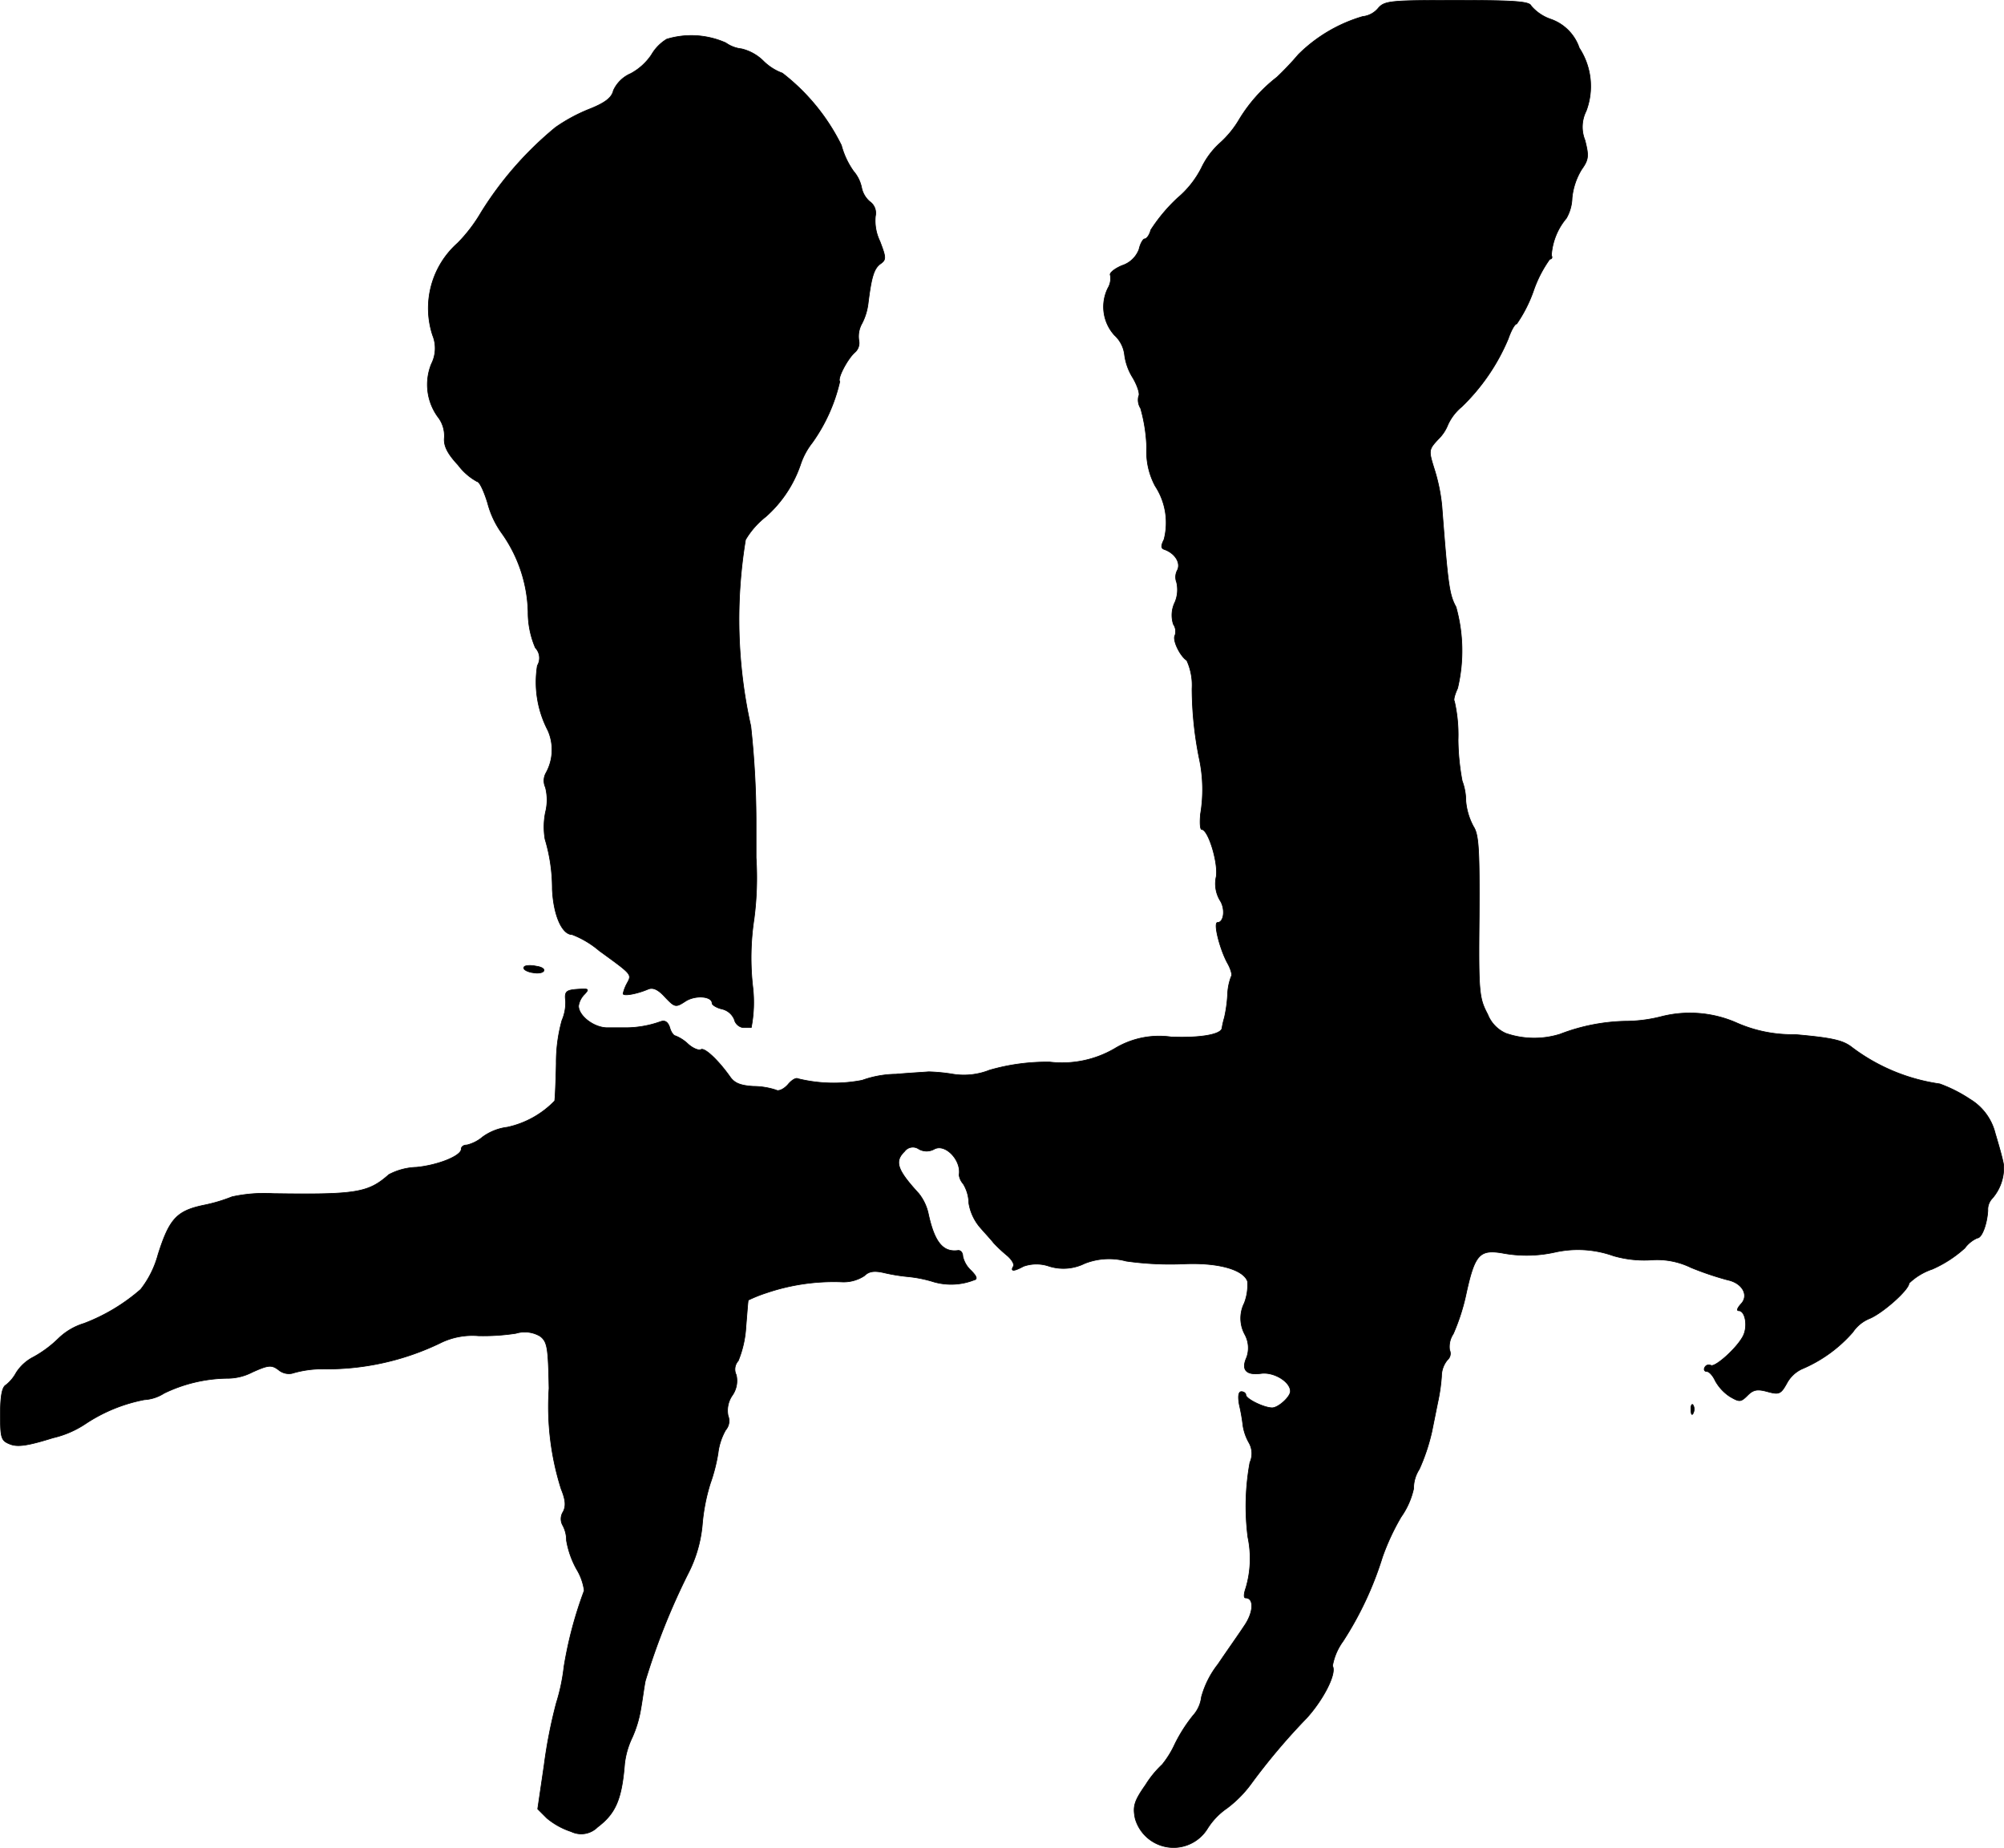
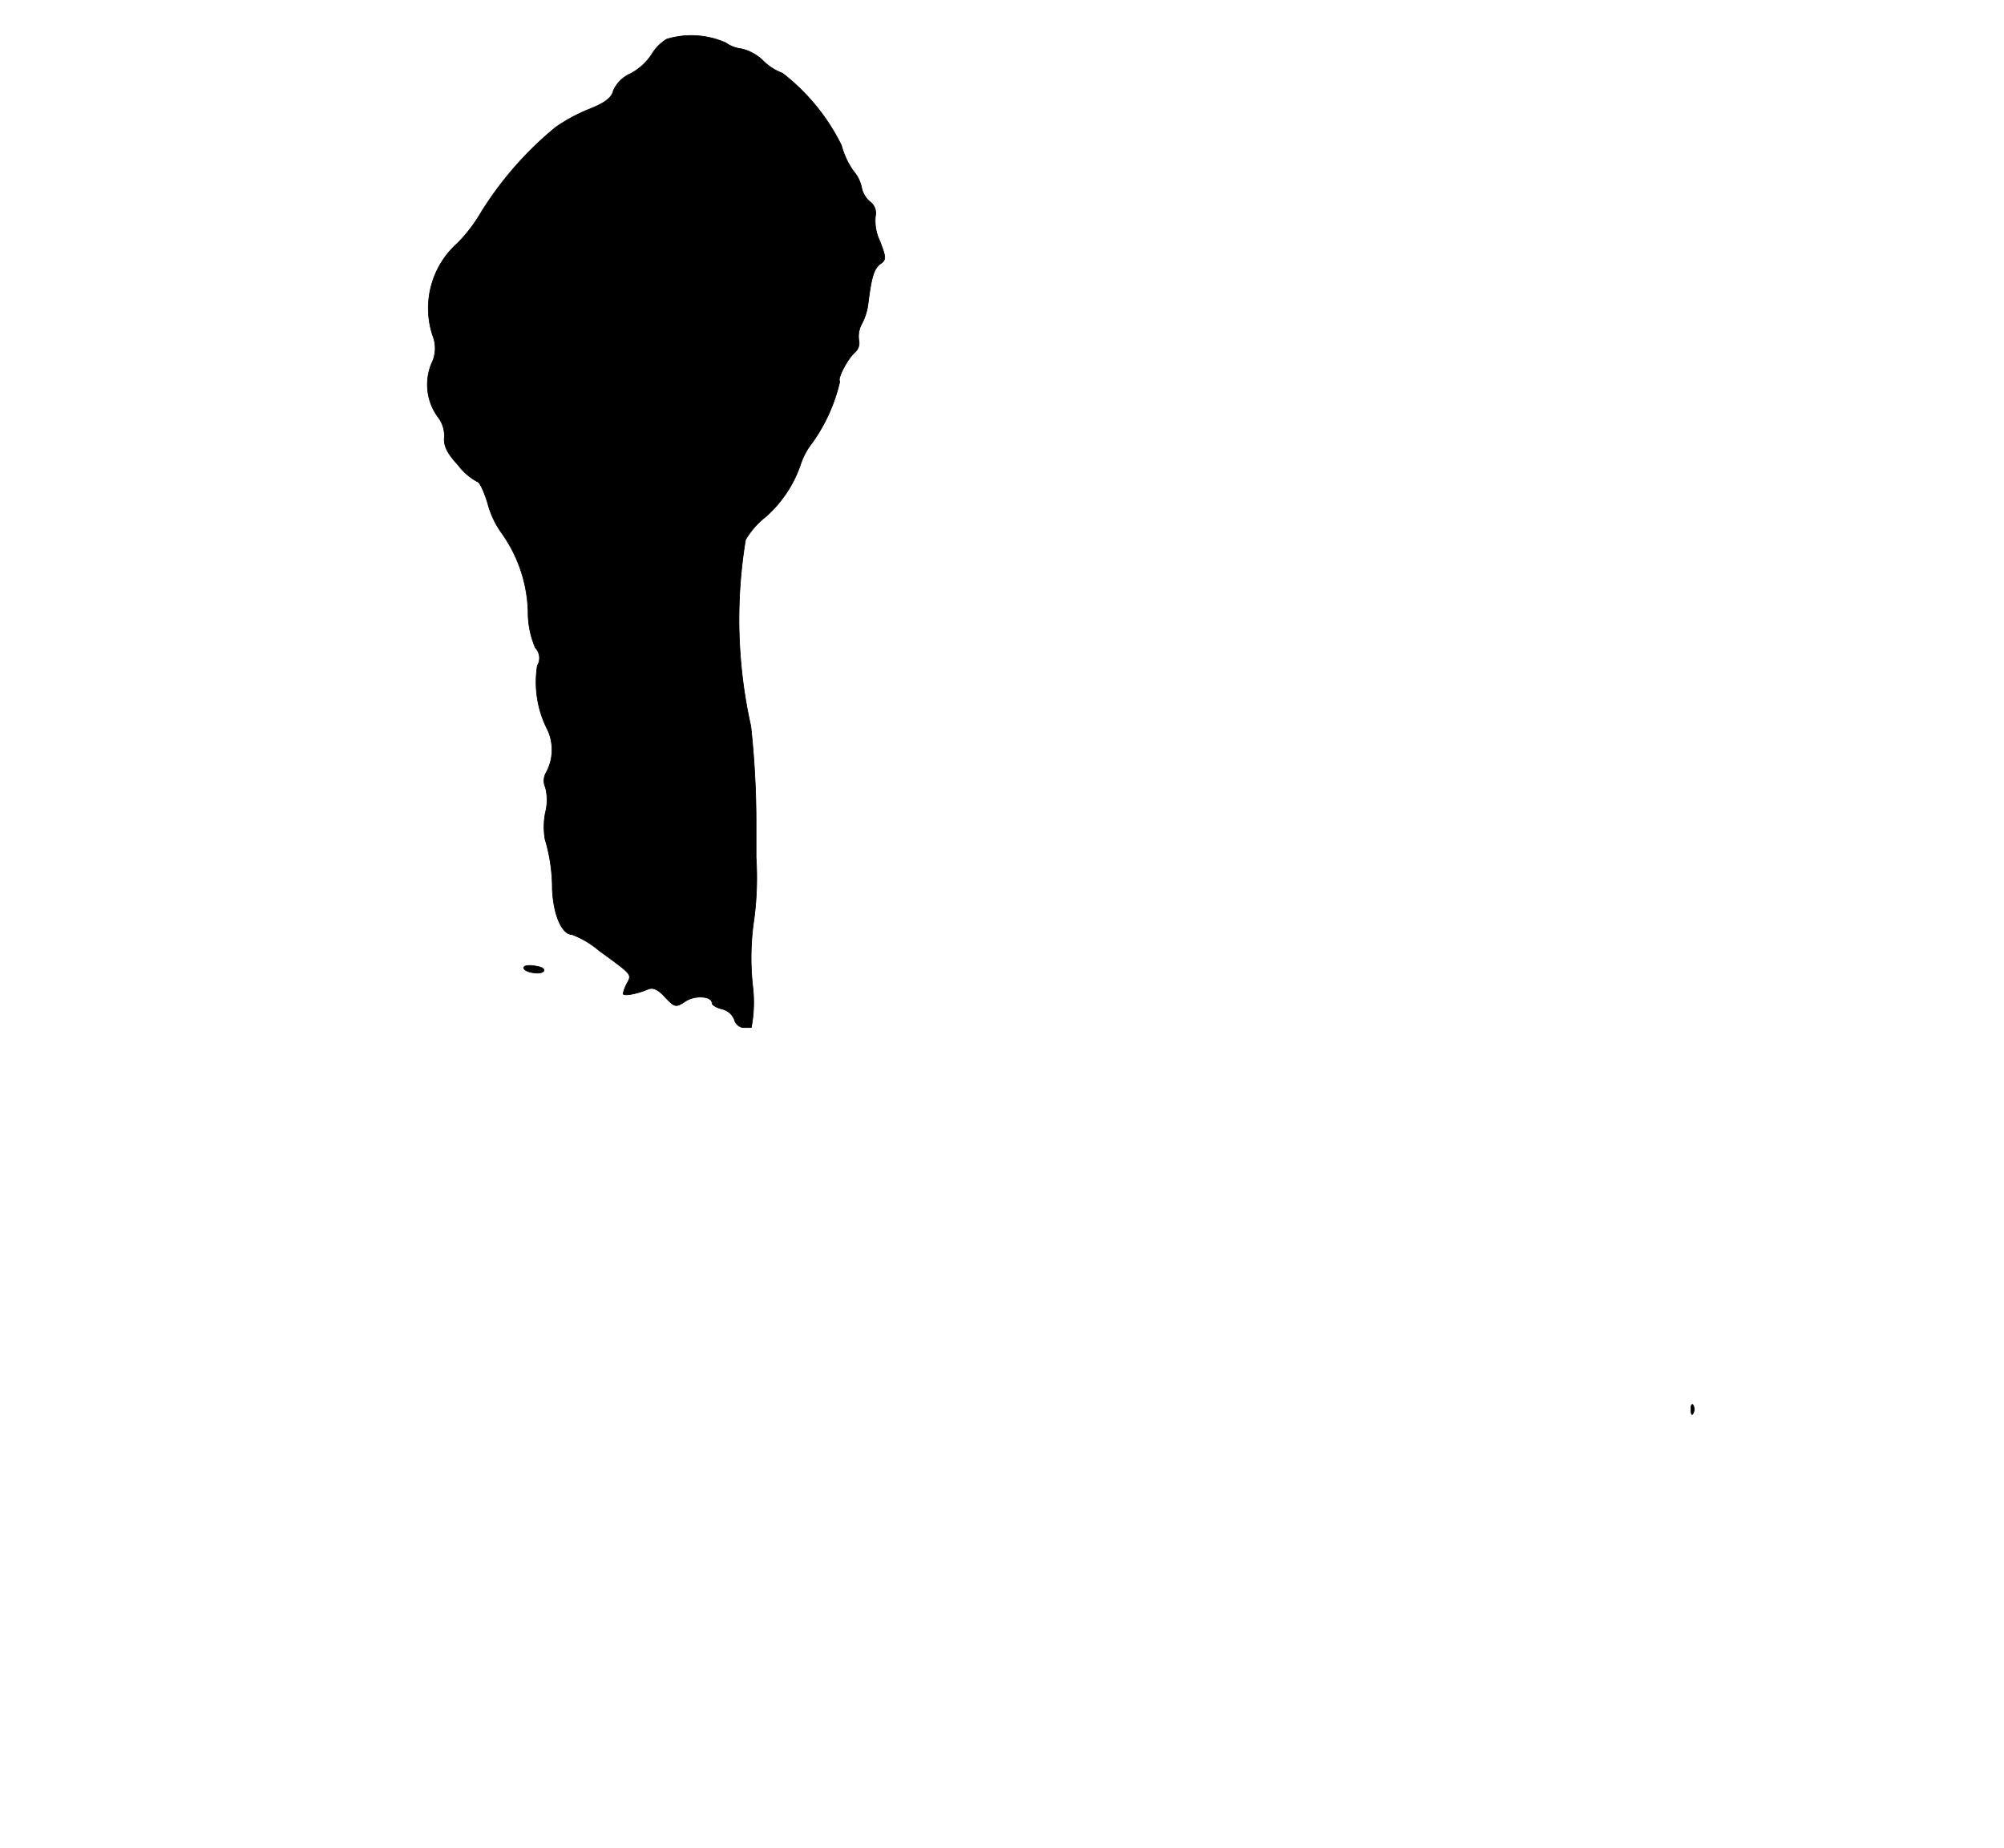
<svg xmlns="http://www.w3.org/2000/svg" version="1.1" width="10.589mm" height="9.762mm" viewBox="0 0 30.017 27.672">
  <defs>
    <style type="text/css">
      .a {
        stroke: #000;
        stroke-linecap: round;
        stroke-linejoin: round;
        stroke-width: 0.01px;
      }
    </style>
  </defs>
-   <path class="a" d="M20.641.126a.347.347,0,0,1-.23.121,2.273,2.273,0,0,0-.963.569,4.308,4.308,0,0,1-.321.339,2.321,2.321,0,0,0-.563.63,1.486,1.486,0,0,1-.291.357,1.195,1.195,0,0,0-.279.376,1.446,1.446,0,0,1-.357.448,2.513,2.513,0,0,0-.4.478c-.018.073-.061.133-.091.133-.024,0-.067.073-.085.157a.404.404,0,0,1-.254.242c-.115.048-.194.115-.176.145a.282.282,0,0,1-.036.194.632.632,0,0,0,.097.703.473.473,0,0,1,.151.285.851.851,0,0,0,.127.357c.067.115.109.242.085.273a.233.233,0,0,0,.03.182,2.401,2.401,0,0,1,.091.588,1.088,1.088,0,0,0,.127.575,1.002,1.002,0,0,1,.133.8c-.048.097-.048.133.006.151.157.055.248.2.194.309a.216.216,0,0,0-.012.182.483.483,0,0,1-.024.297.439.439,0,0,0-.024.333.187.187,0,0,1,.024.164c-.042.067.073.309.176.376a.888.888,0,0,1,.079.424,5.369,5.369,0,0,0,.115,1.078,2.211,2.211,0,0,1,.012.8c-.012.127-.006.23.018.23.097,0,.248.491.218.703a.487.487,0,0,0,.055.357c.085.127.061.333-.036.333-.067,0,.036.406.151.612.048.085.073.176.055.194a.819.819,0,0,0-.055.267,2.039,2.039,0,0,1-.048.351,1.207,1.207,0,0,0-.036.157c-.012.097-.327.151-.763.133a1.283,1.283,0,0,0-.848.176,1.565,1.565,0,0,1-.969.2,3.096,3.096,0,0,0-.902.121,1.04,1.04,0,0,1-.545.061,2.645,2.645,0,0,0-.369-.036c-.067.006-.291.018-.491.036a1.545,1.545,0,0,0-.503.091,2.242,2.242,0,0,1-.963-.024c-.03-.018-.097.024-.151.091-.061.067-.139.103-.176.079a1.101,1.101,0,0,0-.339-.055c-.194-.012-.285-.048-.351-.145-.176-.248-.382-.442-.436-.406-.03.018-.121-.018-.194-.085a.588.588,0,0,0-.188-.121c-.024,0-.067-.055-.085-.127-.03-.085-.073-.109-.139-.085a1.563,1.563,0,0,1-.497.091H9.108c-.206.006-.442-.176-.442-.327a.309.309,0,0,1,.091-.176c.073-.079.061-.085-.109-.073s-.194.036-.176.176a.673.673,0,0,1-.055.291,2.349,2.349,0,0,0-.085.648c-.006.285-.018.539-.024.557a1.398,1.398,0,0,1-.709.394.792.792,0,0,0-.369.145.574.574,0,0,1-.236.121c-.048,0-.085.024-.085.061,0,.103-.351.242-.672.273a.945.945,0,0,0-.412.109c-.309.273-.485.303-1.732.285a2.252,2.252,0,0,0-.618.048,2.418,2.418,0,0,1-.43.127c-.4.085-.509.206-.678.739a1.458,1.458,0,0,1-.26.521,2.804,2.804,0,0,1-.848.509.944.944,0,0,0-.388.23,1.708,1.708,0,0,1-.369.273.666.666,0,0,0-.26.236.599.599,0,0,1-.151.182c-.061.03-.085.176-.085.442,0,.363.012.394.151.448.115.042.267.018.636-.097A1.476,1.476,0,0,0,1.277,21.325a2.415,2.415,0,0,1,.884-.363.615.615,0,0,0,.297-.097,2.235,2.235,0,0,1,.939-.224A.811.811,0,0,0,3.778,20.55c.242-.109.291-.115.4-.03a.241.241,0,0,0,.194.048,1.597,1.597,0,0,1,.436-.067,3.909,3.909,0,0,0,1.811-.4,1.087,1.087,0,0,1,.545-.097,3.222,3.222,0,0,0,.563-.036A.455.455,0,0,1,8.091,20.011c.109.085.121.17.133.781a4.079,4.079,0,0,0,.182,1.508c.067.164.073.254.03.339a.195.195,0,0,0-.006.206.47.47,0,0,1,.055.224,1.352,1.352,0,0,0,.151.43.833.833,0,0,1,.115.321,5.986,5.986,0,0,0-.303,1.139,2.916,2.916,0,0,1-.115.545,7.317,7.317,0,0,0-.182.927l-.097.66.139.139a1.105,1.105,0,0,0,.363.2.345.345,0,0,0,.394-.067c.273-.206.363-.418.406-.951a1.233,1.233,0,0,1,.115-.394,1.737,1.737,0,0,0,.127-.424c.024-.133.048-.321.067-.418a10.194,10.194,0,0,1,.642-1.611,1.98,1.98,0,0,0,.212-.727,2.843,2.843,0,0,1,.121-.624,2.57,2.57,0,0,0,.115-.448.923.923,0,0,1,.115-.351.207.207,0,0,0,.036-.212.397.397,0,0,1,.061-.303.382.382,0,0,0,.061-.309.19.19,0,0,1,.03-.212,1.581,1.581,0,0,0,.115-.515c.018-.212.03-.394.036-.394a2.139,2.139,0,0,1,.273-.109,3.139,3.139,0,0,1,1.114-.164.569.569,0,0,0,.351-.091c.067-.067.145-.079.285-.048a2.758,2.758,0,0,0,.369.061,1.916,1.916,0,0,1,.388.079A.943.943,0,0,0,14.59,19.169c.055-.012.042-.055-.048-.145a.407.407,0,0,1-.121-.212c0-.055-.036-.091-.073-.085-.224.03-.351-.127-.442-.545a.733.733,0,0,0-.145-.309c-.321-.351-.369-.478-.212-.63a.154.154,0,0,1,.212-.036.235.235,0,0,0,.236,0c.164-.085.406.17.369.388a.246.246,0,0,0,.061.133.571.571,0,0,1,.085.291.742.742,0,0,0,.164.357c.073.085.17.188.206.236a2.132,2.132,0,0,0,.2.188c.073.061.115.133.097.164-.048.079.006.079.151,0a.584.584,0,0,1,.388,0,.716.716,0,0,0,.527-.042.992.992,0,0,1,.624-.036,4.71,4.71,0,0,0,.854.042c.509-.024.896.079.963.26a.753.753,0,0,1-.048.327.506.506,0,0,0,.006.466.421.421,0,0,1,.03.345c-.085.188-.012.273.218.242.194-.024.436.127.436.267,0,.085-.182.248-.273.248-.121,0-.394-.133-.394-.194,0-.024-.03-.048-.067-.048-.042,0-.055.067-.03.2a2.886,2.886,0,0,1,.055.315.76.76,0,0,0,.091.254.324.324,0,0,1,.012.291,3.629,3.629,0,0,0-.03,1.121,1.549,1.549,0,0,1-.03.757c-.03.085-.036.151-.006.151.133,0,.121.218-.018.418-.079.121-.26.376-.394.575a1.384,1.384,0,0,0-.248.491.5.5,0,0,1-.127.279,2.315,2.315,0,0,0-.273.43,1.419,1.419,0,0,1-.188.303,1.507,1.507,0,0,0-.248.303c-.17.242-.194.321-.157.503a.597.597,0,0,0,1.084.151,1.041,1.041,0,0,1,.291-.303,1.755,1.755,0,0,0,.351-.351,9.48,9.48,0,0,1,.842-.999c.254-.279.454-.672.388-.781a.887.887,0,0,1,.157-.369A5.06,5.06,0,0,0,20.707,23.318a3.49,3.49,0,0,1,.279-.6,1.173,1.173,0,0,0,.188-.424.528.528,0,0,1,.085-.291,2.922,2.922,0,0,0,.188-.563c.036-.176.079-.394.097-.478a2.737,2.737,0,0,0,.048-.351.385.385,0,0,1,.091-.248.124.124,0,0,0,.03-.145.345.345,0,0,1,.055-.242,3.089,3.089,0,0,0,.194-.606c.127-.581.2-.66.533-.606a1.958,1.958,0,0,0,.8-.012,1.583,1.583,0,0,1,.872.055,1.664,1.664,0,0,0,.581.061,1.158,1.158,0,0,1,.581.115A4.569,4.569,0,0,0,25.88,19.169c.224.048.321.236.194.363-.048.055-.067.097-.03.097.097,0,.139.23.067.376-.091.182-.424.478-.485.442a.067.067,0,0,0-.09.029l-.001.002c-.018.03-.006.061.03.061s.091.061.127.139a.671.671,0,0,0,.218.236c.145.085.164.085.267-.018.085-.085.145-.097.297-.055.176.048.2.036.291-.127a.491.491,0,0,1,.224-.212,2.086,2.086,0,0,0,.763-.551.555.555,0,0,1,.254-.206c.2-.085.588-.43.588-.527a.93.93,0,0,1,.351-.212,1.805,1.805,0,0,0,.485-.315.465.465,0,0,1,.188-.151c.067,0,.145-.206.157-.412a.241.241,0,0,1,.067-.182.697.697,0,0,0,.17-.497c-.012-.085-.073-.297-.127-.478a.829.829,0,0,0-.376-.509,2.133,2.133,0,0,0-.454-.23,2.849,2.849,0,0,1-1.32-.551c-.133-.103-.297-.139-.848-.188a2.059,2.059,0,0,1-.89-.182,1.736,1.736,0,0,0-1.096-.091,2.2,2.2,0,0,1-.515.073,2.869,2.869,0,0,0-1.018.194,1.299,1.299,0,0,1-.812-.012.517.517,0,0,1-.273-.285c-.127-.242-.139-.321-.127-1.46.006-.999-.006-1.23-.085-1.351a.976.976,0,0,1-.115-.382.862.862,0,0,0-.055-.303,3.502,3.502,0,0,1-.061-.612,2.266,2.266,0,0,0-.055-.581c-.018-.018.006-.103.048-.194a2.438,2.438,0,0,0-.024-1.217c-.103-.188-.121-.333-.212-1.514a2.683,2.683,0,0,0-.115-.557c-.085-.273-.085-.285.061-.442a.614.614,0,0,0,.145-.218.756.756,0,0,1,.206-.267,3.059,3.059,0,0,0,.697-1.018c.042-.121.097-.224.127-.224a2.081,2.081,0,0,0,.248-.485,1.846,1.846,0,0,1,.248-.485c.03,0,.042-.024.024-.055a.96.96,0,0,1,.224-.557.646.646,0,0,0,.085-.303,1.004,1.004,0,0,1,.145-.43c.103-.145.109-.2.048-.436a.529.529,0,0,1,.018-.436,1.048,1.048,0,0,0-.103-.945.691.691,0,0,0-.424-.43.674.674,0,0,1-.297-.2C22.912.023,22.706.005,21.828.005,20.823.005,20.738.011,20.641.126Z" />
  <path class="a" d="M9.987.586a.663.663,0,0,0-.23.236.874.874,0,0,1-.309.279.504.504,0,0,0-.26.254c-.024.109-.127.188-.376.285a2.511,2.511,0,0,0-.491.267,5.187,5.187,0,0,0-1.114,1.272,2.321,2.321,0,0,1-.351.46,1.303,1.303,0,0,0-.376,1.381.517.517,0,0,1-.018.43.821.821,0,0,0,.097.793.458.458,0,0,1,.097.309c-.012.121.042.236.206.412a.885.885,0,0,0,.285.248c.036,0,.103.145.157.321a1.358,1.358,0,0,0,.218.46,2.121,2.121,0,0,1,.388,1.169,1.345,1.345,0,0,0,.109.539.221.221,0,0,1,.03.267,1.562,1.562,0,0,0,.157.969.713.713,0,0,1-.03.642.238.238,0,0,0-.006.212.755.755,0,0,1,0,.376,1.11,1.11,0,0,0-.006.4,2.567,2.567,0,0,1,.109.751c.018.388.145.678.297.678a1.404,1.404,0,0,1,.406.242c.491.357.491.351.418.485a.602.602,0,0,0-.061.157c0,.042.206.006.376-.067.073-.03.151.006.254.121.145.151.157.157.303.061s.4-.079.4.03c0,.024.067.067.145.085a.265.265,0,0,1,.188.157.16.16,0,0,0,.127.121h.127a1.983,1.983,0,0,0,.024-.594,3.878,3.878,0,0,1,.018-1.036,4.738,4.738,0,0,0,.03-.915v-.575a13.316,13.316,0,0,0-.079-1.393,7.317,7.317,0,0,1-.079-2.792,1.231,1.231,0,0,1,.303-.345,1.829,1.829,0,0,0,.527-.8,1.081,1.081,0,0,1,.17-.309,2.561,2.561,0,0,0,.412-.915c-.042-.042.115-.339.224-.436a.186.186,0,0,0,.061-.182.393.393,0,0,1,.048-.254.886.886,0,0,0,.091-.297c.048-.388.085-.515.176-.588.097-.067.097-.091,0-.345a.708.708,0,0,1-.067-.376.209.209,0,0,0-.085-.218.374.374,0,0,1-.121-.206.542.542,0,0,0-.121-.248,1.208,1.208,0,0,1-.182-.388A3.091,3.091,0,0,0,11.719,1.095a.791.791,0,0,1-.285-.182.691.691,0,0,0-.327-.182A.502.502,0,0,1,10.871.641,1.27,1.27,0,0,0,9.987.586Z" />
  <path class="a" d="M7.849,14.481c-.042.067.23.127.291.067.03-.03-.018-.067-.109-.079C7.946,14.451,7.861,14.457,7.849,14.481Z" />
  <path class="a" d="M25.329,21.119c0,.067.018.085.036.036a.123.123,0,0,0-.006-.115C25.341,21.016,25.323,21.053,25.329,21.119Z" />
</svg>